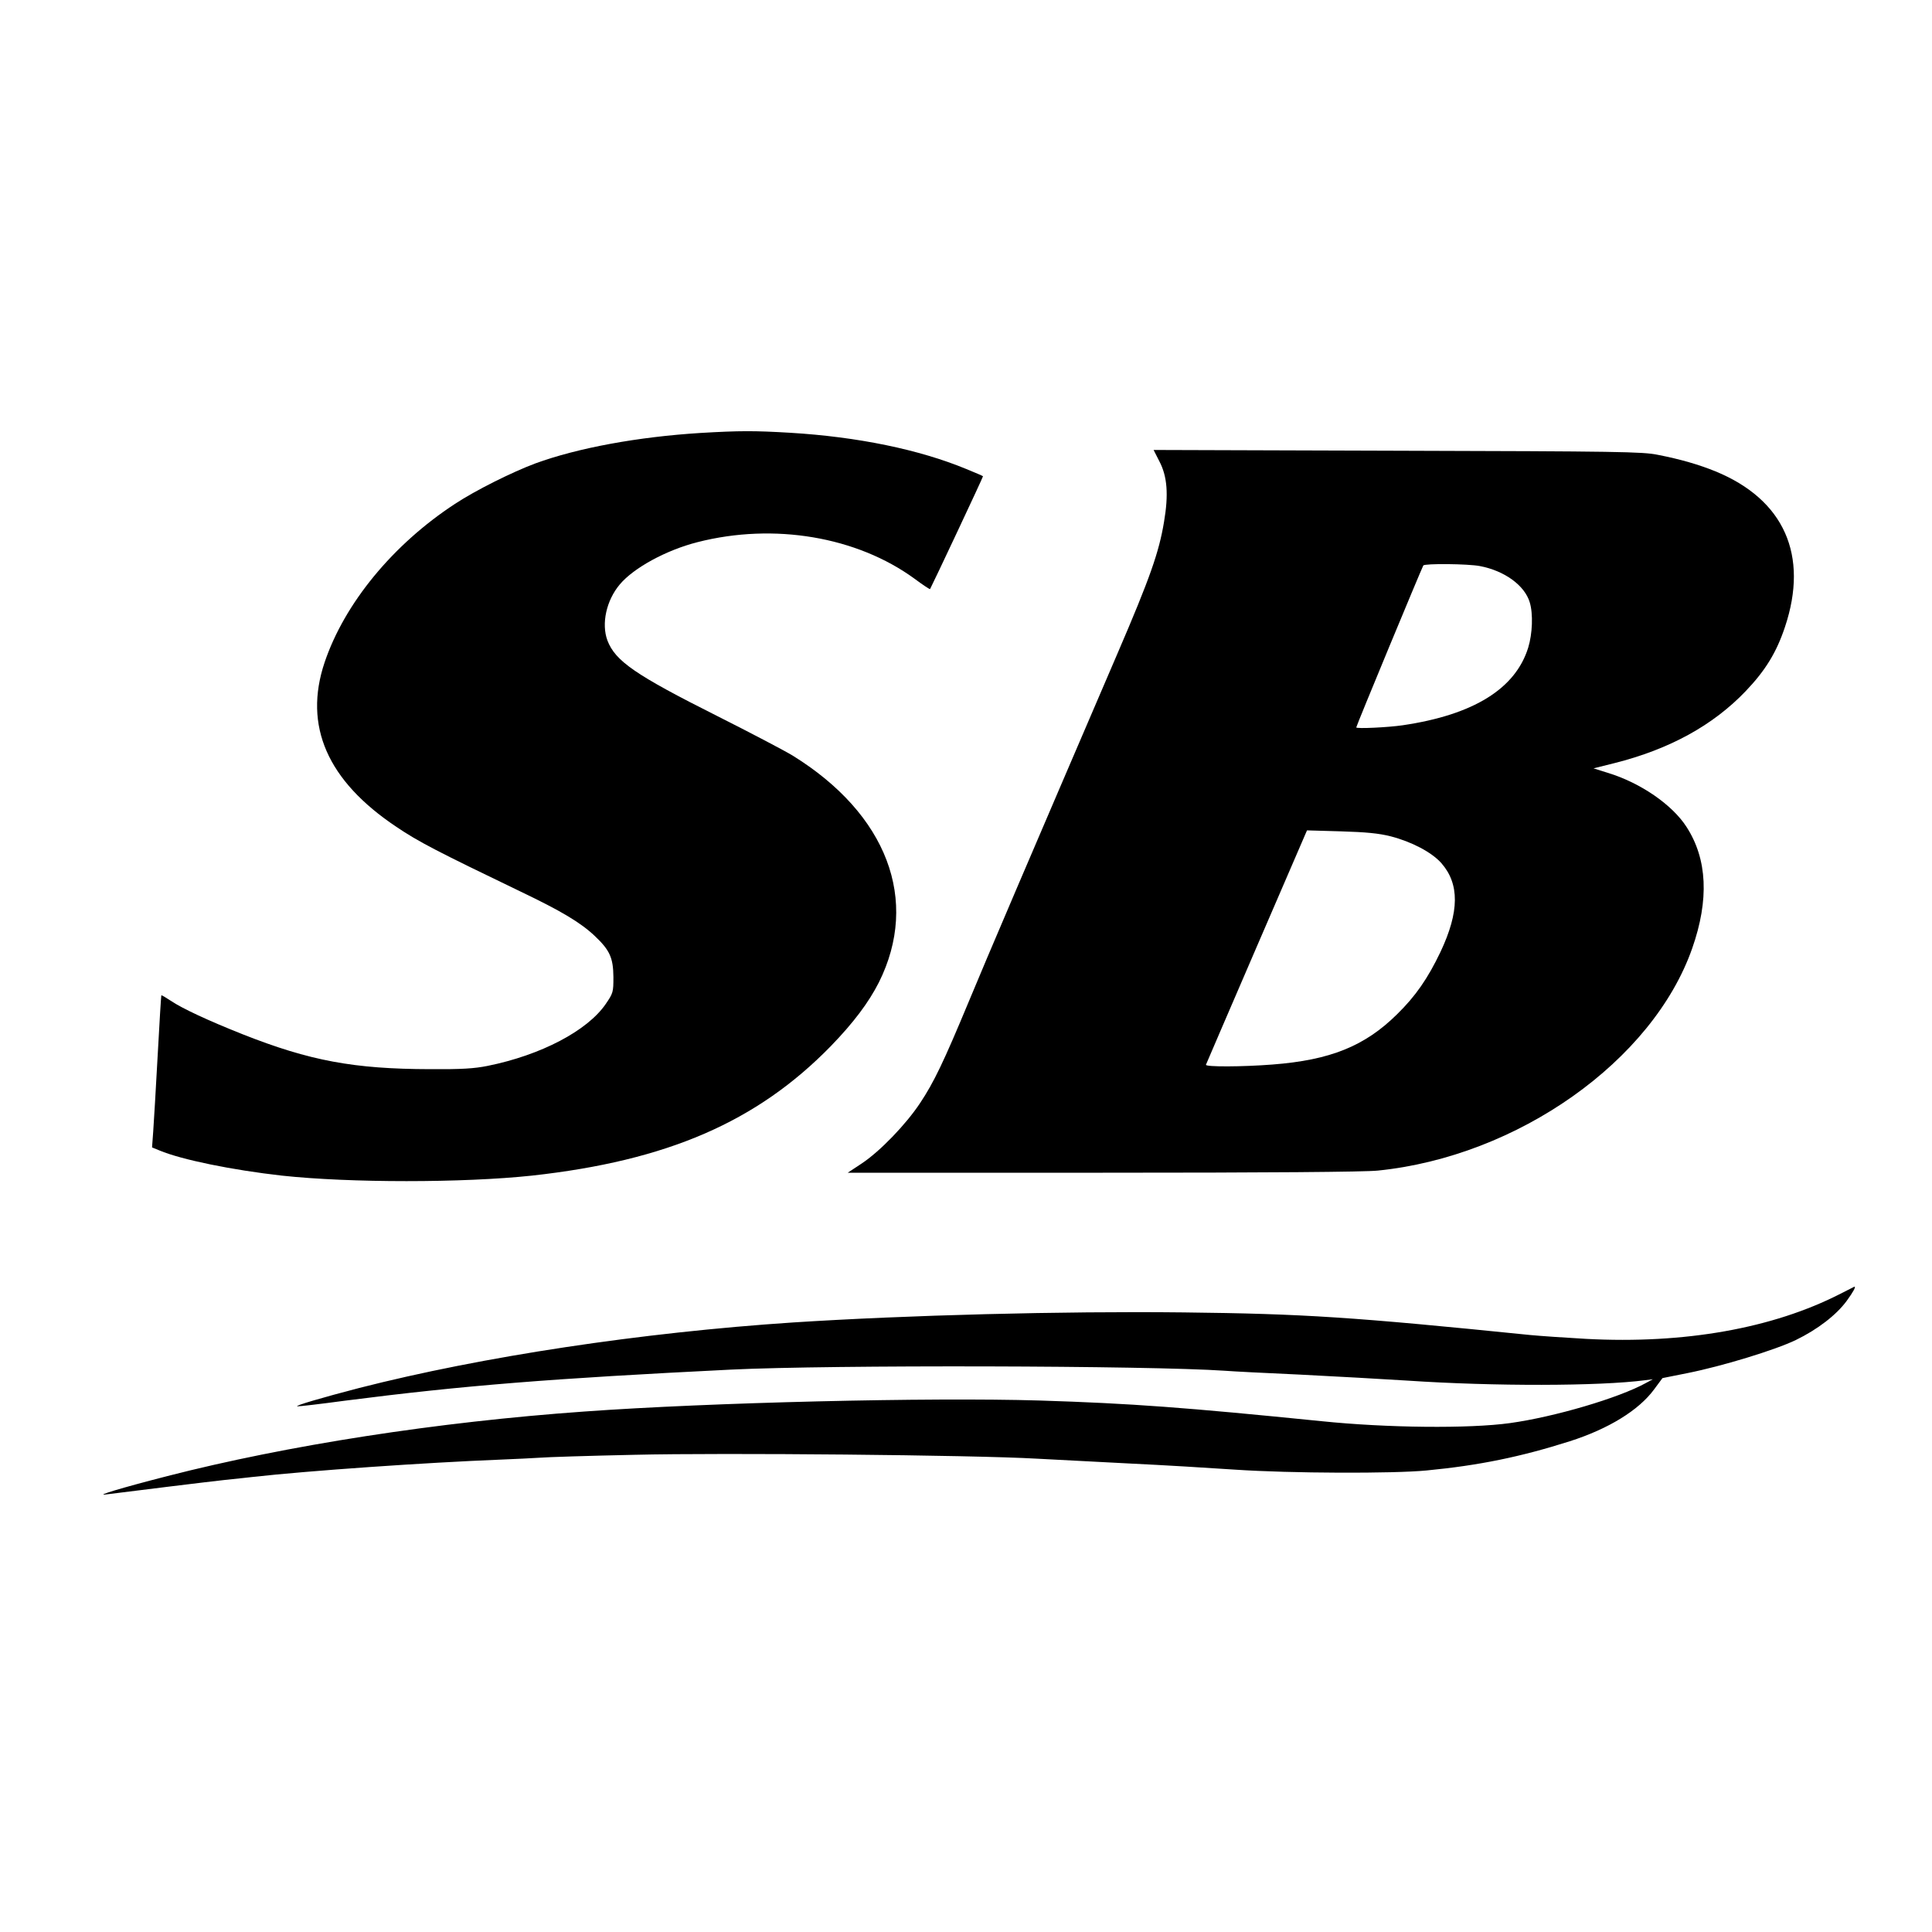
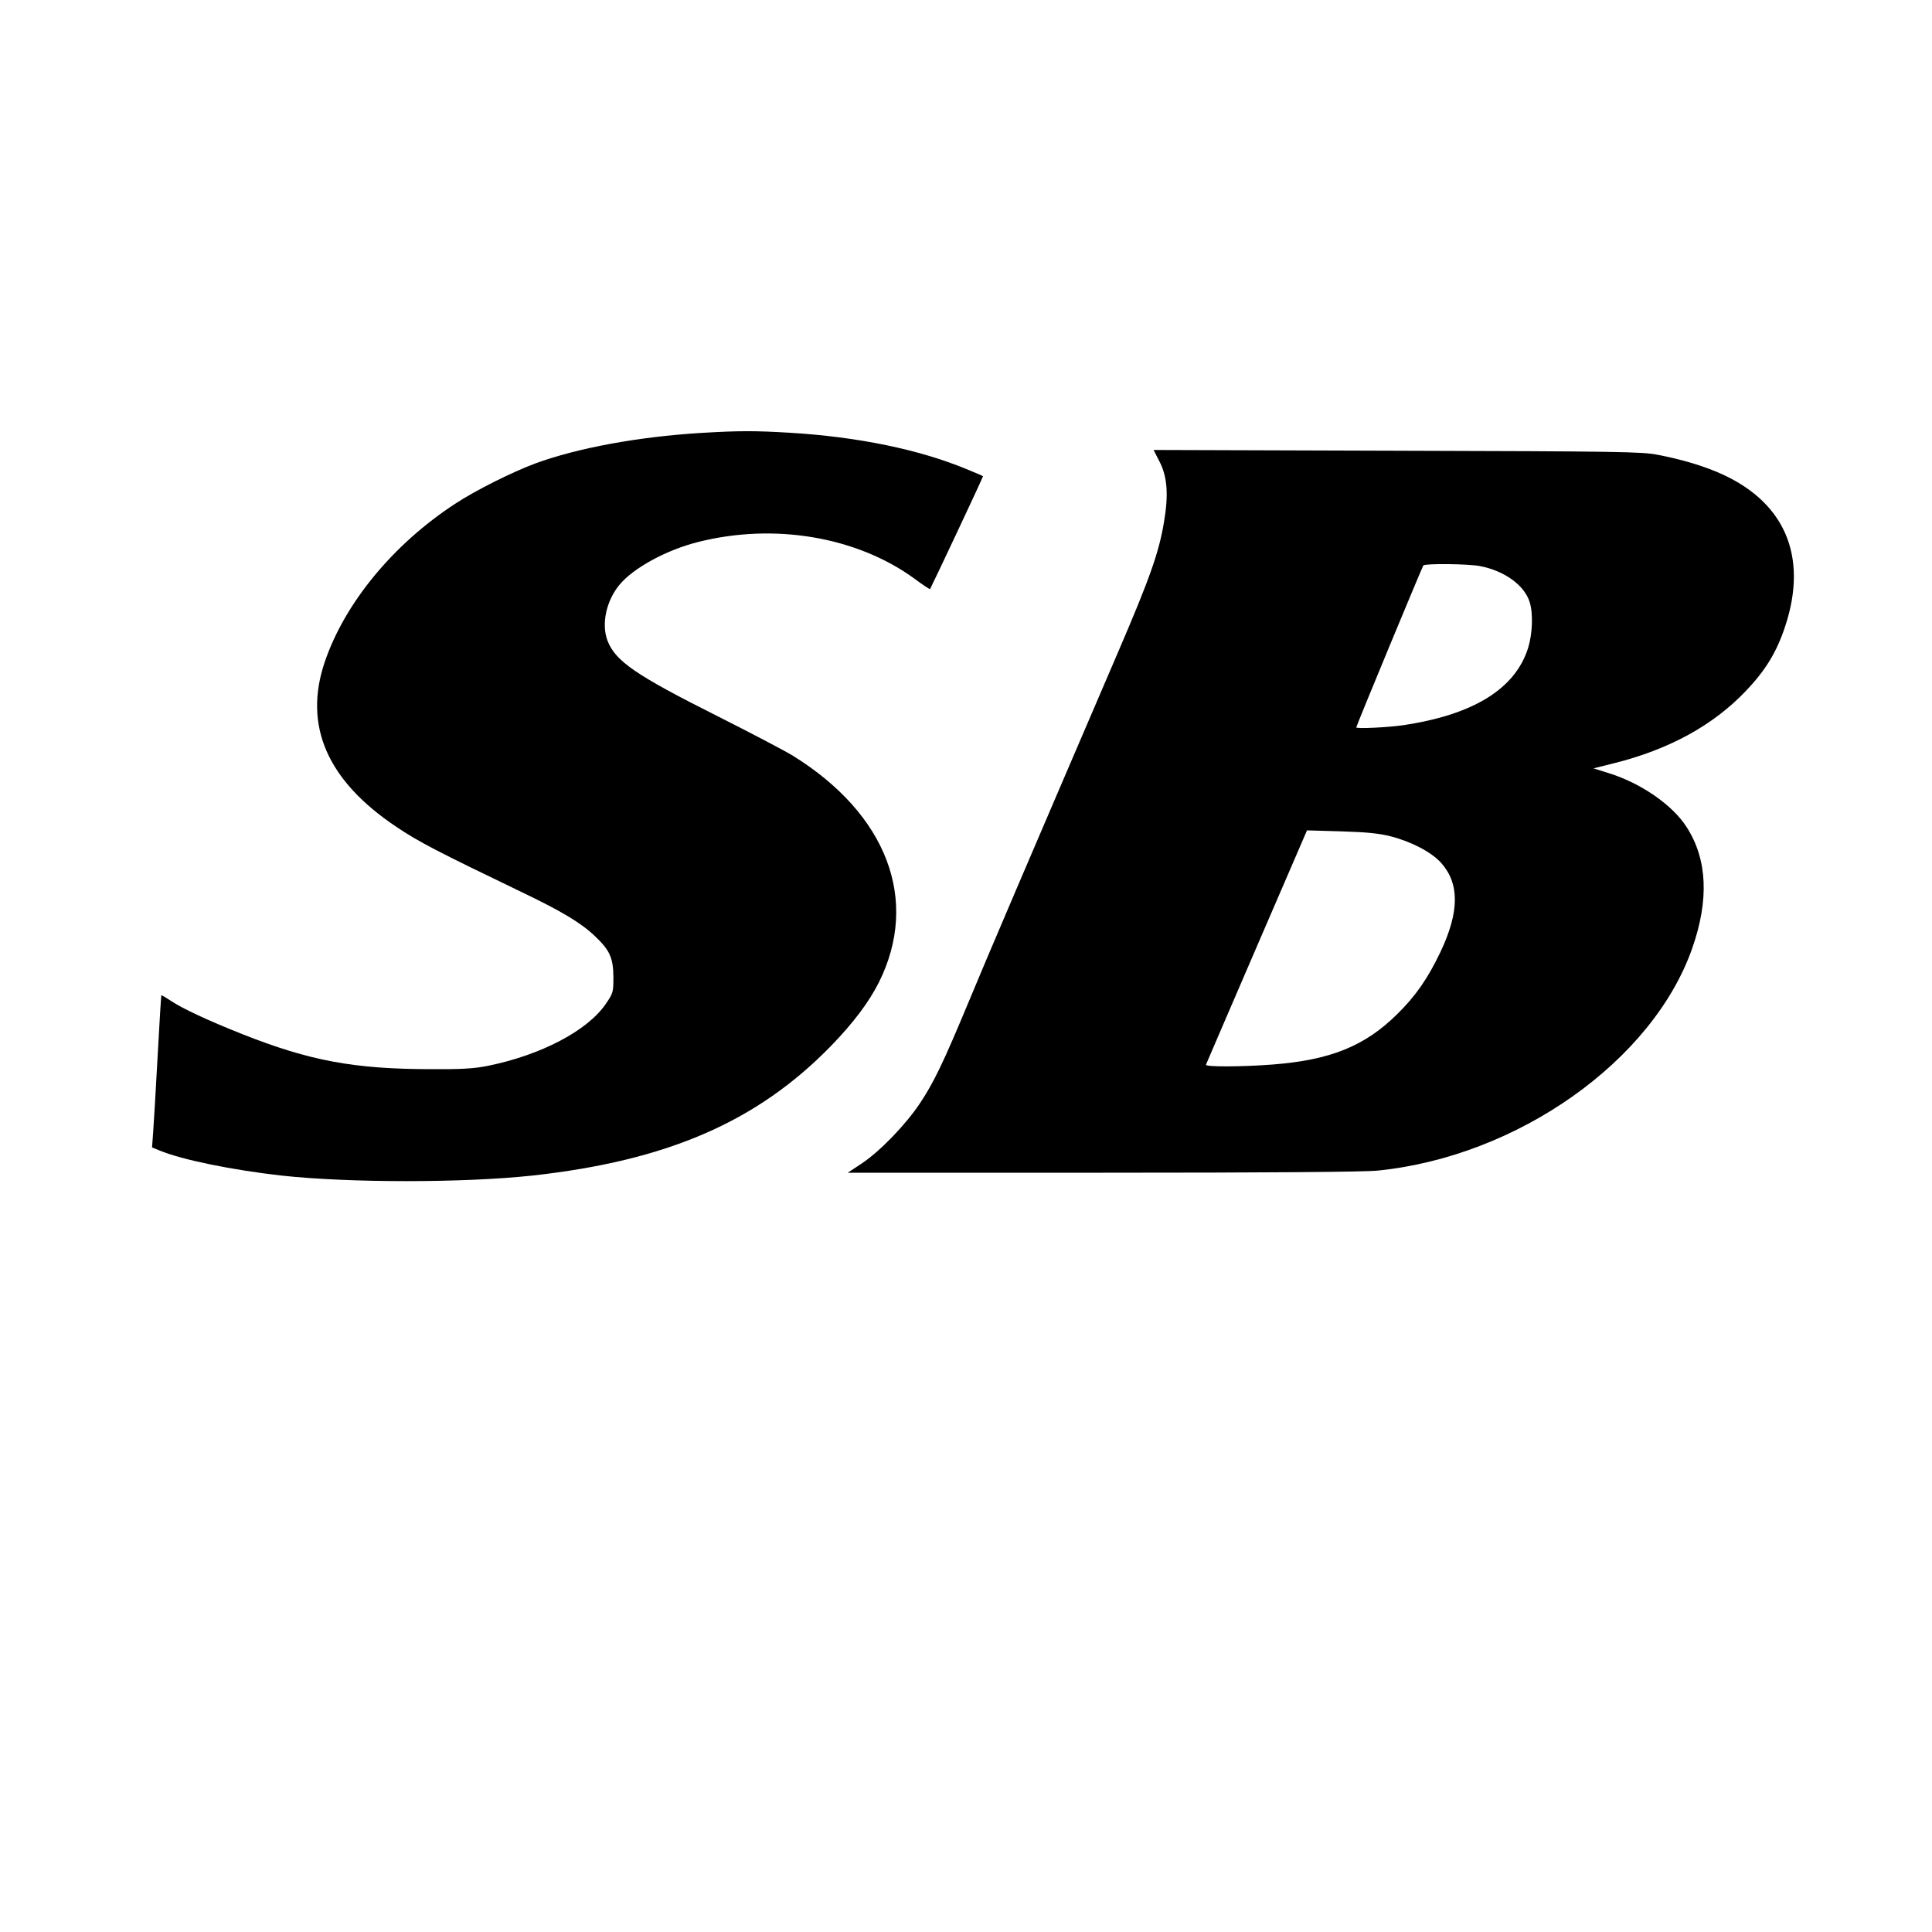
<svg xmlns="http://www.w3.org/2000/svg" version="1.0" width="1000pt" height="1000pt" viewBox="0 0 1000 1000" preserveAspectRatio="xMidYMid meet">
  <g transform="translate(0,1000) scale(0.1,-0.1)" fill="#000000" stroke="none">
    <path d="M3625 7759 c-321 -20 -634 -77 -855 -158 -120 -45 -309 -139 -415 -209 -321 -210 -572 -515 -675 -821 -110 -328 14 -612 372 -851 114 -77 211 -127 643 -335 211 -101 310 -160 384 -230 77 -73 95 -112 96 -212 0 -78 -1 -83 -40 -140 -95 -138 -334 -264 -611 -320 -70 -14 -134 -18 -299 -17 -393 1 -621 43 -970 181 -176 70 -312 133 -371 173 -26 17 -47 30 -49 28 -1 -2 -10 -142 -19 -313 -9 -170 -20 -347 -23 -392 l-6 -82 39 -16 c115 -48 376 -101 633 -130 352 -38 937 -38 1294 0 700 77 1165 278 1548 671 118 122 195 225 248 329 212 425 43 871 -446 1174 -43 26 -218 118 -389 204 -426 214 -529 285 -570 392 -32 86 -6 207 64 290 72 86 241 178 403 219 396 101 824 28 1122 -189 43 -32 79 -56 81 -54 9 15 276 582 274 584 -2 2 -41 19 -88 38 -242 100 -560 166 -910 187 -185 11 -262 11 -465 -1z" />
    <path d="M6001 7612 c41 -78 48 -172 24 -313 -26 -157 -72 -289 -242 -684 -452 -1052 -676 -1575 -769 -1800 -129 -310 -180 -417 -252 -525 -73 -110 -206 -248 -300 -311 l-74 -49 1320 0 c851 0 1357 4 1423 11 724 73 1424 568 1628 1151 88 251 78 461 -29 627 -74 116 -240 230 -409 281 l-73 23 108 27 c286 72 511 196 680 373 102 107 159 200 203 332 124 371 -4 659 -359 805 -83 34 -181 63 -300 86 -77 16 -204 18 -1347 21 l-1262 4 30 -59z m1659 -542 c127 -24 232 -100 258 -188 18 -59 14 -162 -8 -234 -66 -213 -283 -348 -650 -402 -75 -11 -240 -19 -240 -11 0 8 336 818 347 838 6 11 232 9 293 -3z m-461 -1399 c108 -28 211 -82 261 -138 95 -108 94 -252 -4 -460 -66 -138 -129 -229 -225 -323 -167 -165 -346 -237 -645 -260 -153 -12 -349 -13 -344 -1 2 5 120 280 263 611 l260 602 175 -5 c131 -4 196 -10 259 -26z" />
-     <path d="M9527 3304 c-351 -180 -809 -261 -1317 -234 -107 6 -238 15 -290 20 -917 93 -1169 110 -1795 117 -626 7 -1431 -14 -2020 -52 -785 -52 -1607 -176 -2245 -339 -193 -50 -343 -94 -320 -95 8 -1 119 12 245 29 615 79 1070 115 2000 161 514 25 2160 21 2555 -6 36 -3 211 -12 390 -20 179 -9 429 -23 555 -31 448 -30 993 -29 1230 2 l40 5 -35 -19 c-141 -78 -474 -176 -705 -208 -210 -29 -635 -25 -975 10 -705 71 -983 92 -1460 107 -570 17 -1705 -10 -2355 -57 -762 -54 -1539 -175 -2158 -334 -242 -62 -380 -104 -317 -95 110 14 530 66 615 75 55 6 118 12 140 15 294 33 903 75 1285 90 80 3 172 8 205 10 33 3 254 10 490 15 457 11 1754 -1 2080 -20 94 -5 310 -16 480 -25 171 -8 418 -23 550 -32 283 -19 816 -21 990 -4 270 26 485 70 740 151 200 64 357 160 437 269 l43 58 130 26 c180 36 452 119 560 171 113 55 209 129 263 202 35 48 50 76 40 74 -2 -1 -34 -17 -71 -36z" />
  </g>
</svg>